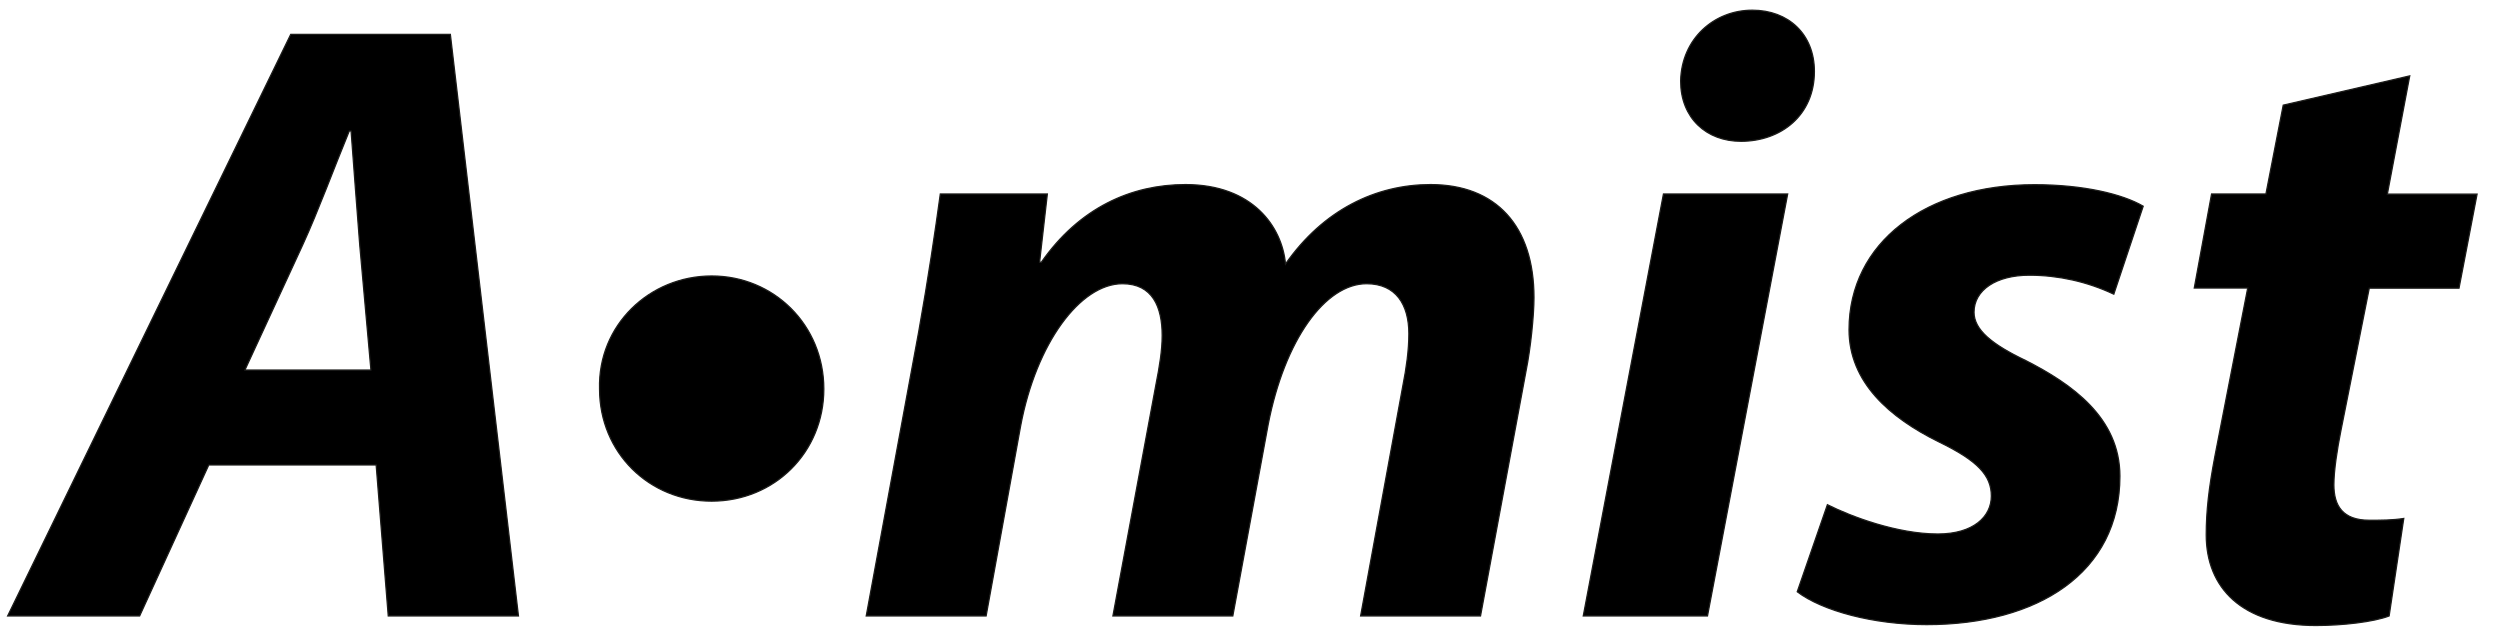
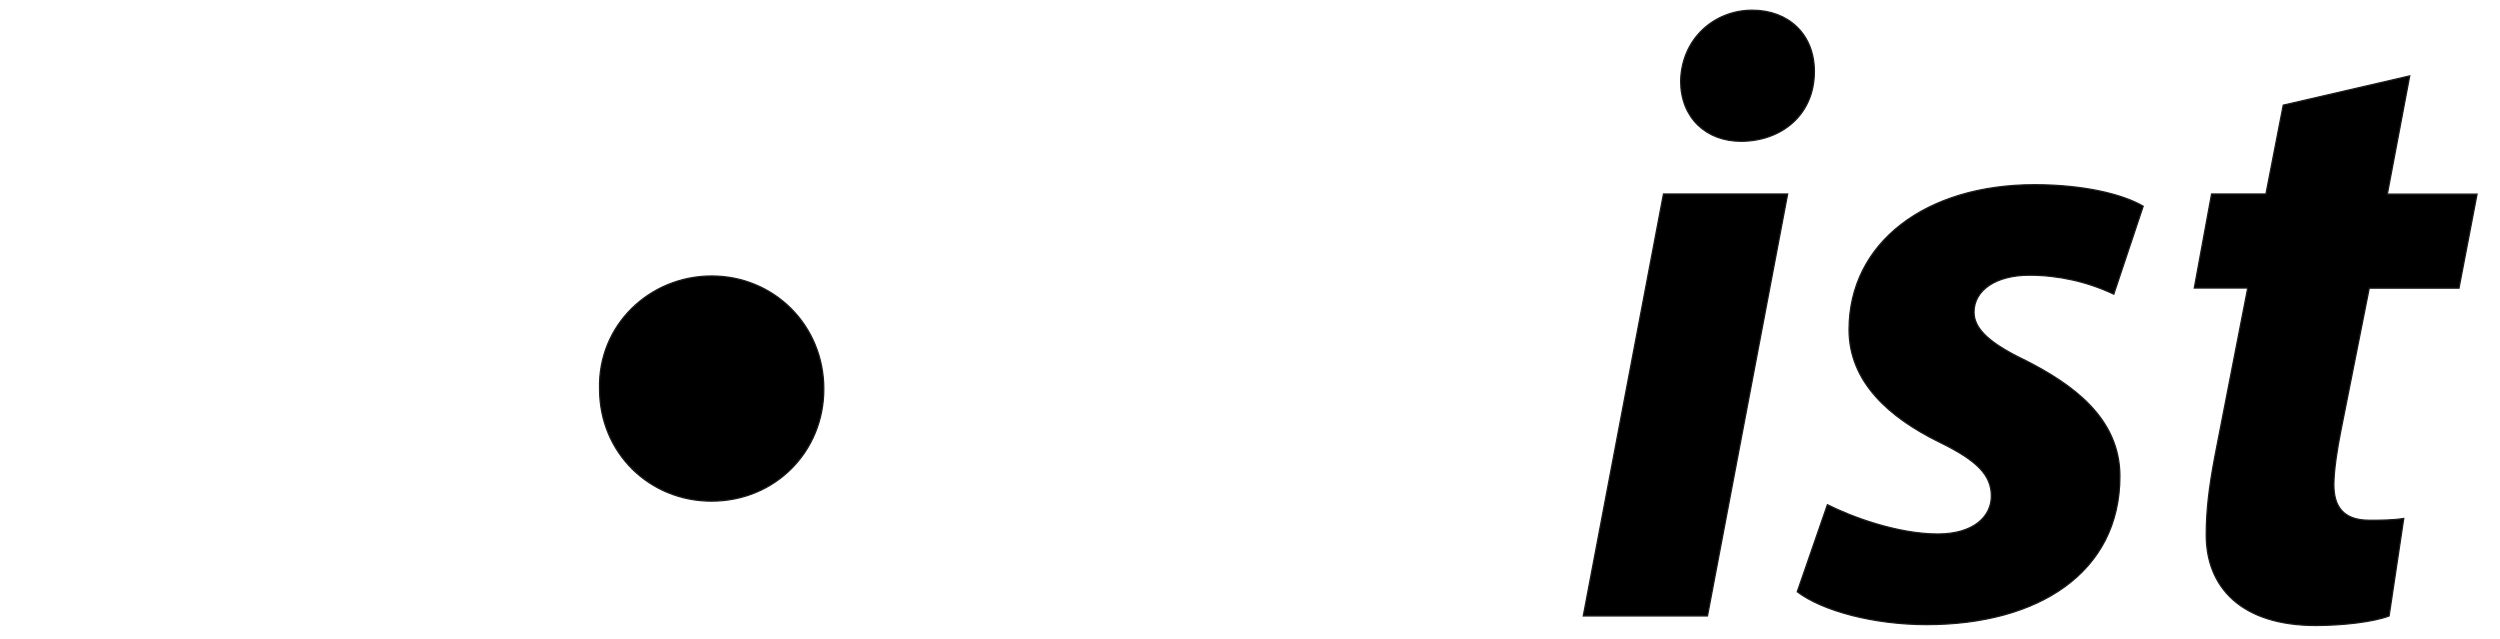
<svg xmlns="http://www.w3.org/2000/svg" version="1.1" id="Layer_1" x="0px" y="0px" viewBox="0 0 1964 502" style="enable-background:new 0 0 1964 502;" xml:space="preserve">
  <style type="text/css">
	.st0{stroke:#1D1D1B;}
</style>
-   <path class="st0" d="M164,365.3l-54.3,118.6H6L228.4,27h125.4l53.5,456.9H305l-9.5-118.6H164z M291.4,290.7l-8.8-98.3  c-2-25.1-4.7-61.7-6.8-89.5h-1.4c-11.5,27.8-24.4,63-36.6,89.5l-45.4,98.3H291.4z" />
  <path class="st0" d="M471,305.6c-1.4-50.2,39.3-88.8,88.1-88.8s88.1,38.6,88.1,88.8c0,49.5-38.6,88.1-88.1,88.1  C510.3,393.8,471,355.8,471,305.6z" />
-   <path class="st0" d="M680.5,483.9l41.3-223.7c7.5-42,12.9-78.6,16.9-107.8h84.1l-6.1,53.6h1.4c29.8-42.7,70.5-61,113.2-61  c52.9,0,75.9,33.2,78.6,62.4c29.8-42.7,71.2-62.4,113.9-62.4c51.5,0,81.3,32.5,81.3,88.8c0,14.2-2.7,40-6.1,56.9l-35.9,193.2h-94.2  l33.2-181c2.7-13.5,4.7-27.8,4.7-40.7c0-23-10.2-39.3-33.2-39.3c-32.5,0-64.4,44.1-77.3,110.5l-27.8,150.5h-94.2l33.9-182.3  c2.7-13.6,4.8-26.4,4.8-38c0-22.4-7.5-40.7-31.2-40.7c-33.2,0-67.8,46.8-80,111.8l-27.1,149.2H680.5z" />
  <path class="st0" d="M1243.8,483.9l63-331.5h97.6l-63,331.5H1243.8z M1320.3,63.6c0.7-33.2,26.4-55.6,56.3-55.6  c28.5,0,48.8,19,48.8,48.1c0,34.6-26.4,54.9-57.6,54.9C1340.7,111.1,1320.3,92.8,1320.3,63.6z" />
  <path class="st0" d="M1435.6,396.5c19,9.5,54.9,23,86.8,23c27.8,0,42-13.5,42-29.8s-10.8-27.8-41.3-42.6  c-38.6-19-70.5-46.8-70.5-88.1c0-68.5,60.3-113.9,145.7-113.9c38.6,0,69.1,7.4,85.4,16.9l-23.1,69.1c-20.8-9.8-43.5-14.9-66.4-14.9  c-25.8,0-43.4,11.5-43.4,29.1c0,13.6,13.6,25.1,40.7,38c35.9,18.3,73.9,44.7,73.9,90.8c0,75.9-64.4,116.6-151.8,116.6  c-42,0-82-10.9-101.7-25.8L1435.6,396.5z" />
  <path class="st0" d="M1893.1,59.6l-17.6,92.9h70.5l-14.2,73.9h-70.5l-22.4,112.5c-2.7,13.6-5.4,30.5-5.4,42  c0,16.3,6.8,27.8,27.8,27.8c8.8,0,18.3,0,27.1-1.4l-11.5,76.6c-12.2,4.7-36.6,7.5-57.6,7.5c-58.3,0-86.1-29.8-86.1-71.2  c0-18.3,2-36.6,6.8-61.7l25.8-132.2h-42l13.6-73.9h42.7l13.6-69.8L1893.1,59.6z" />
</svg>